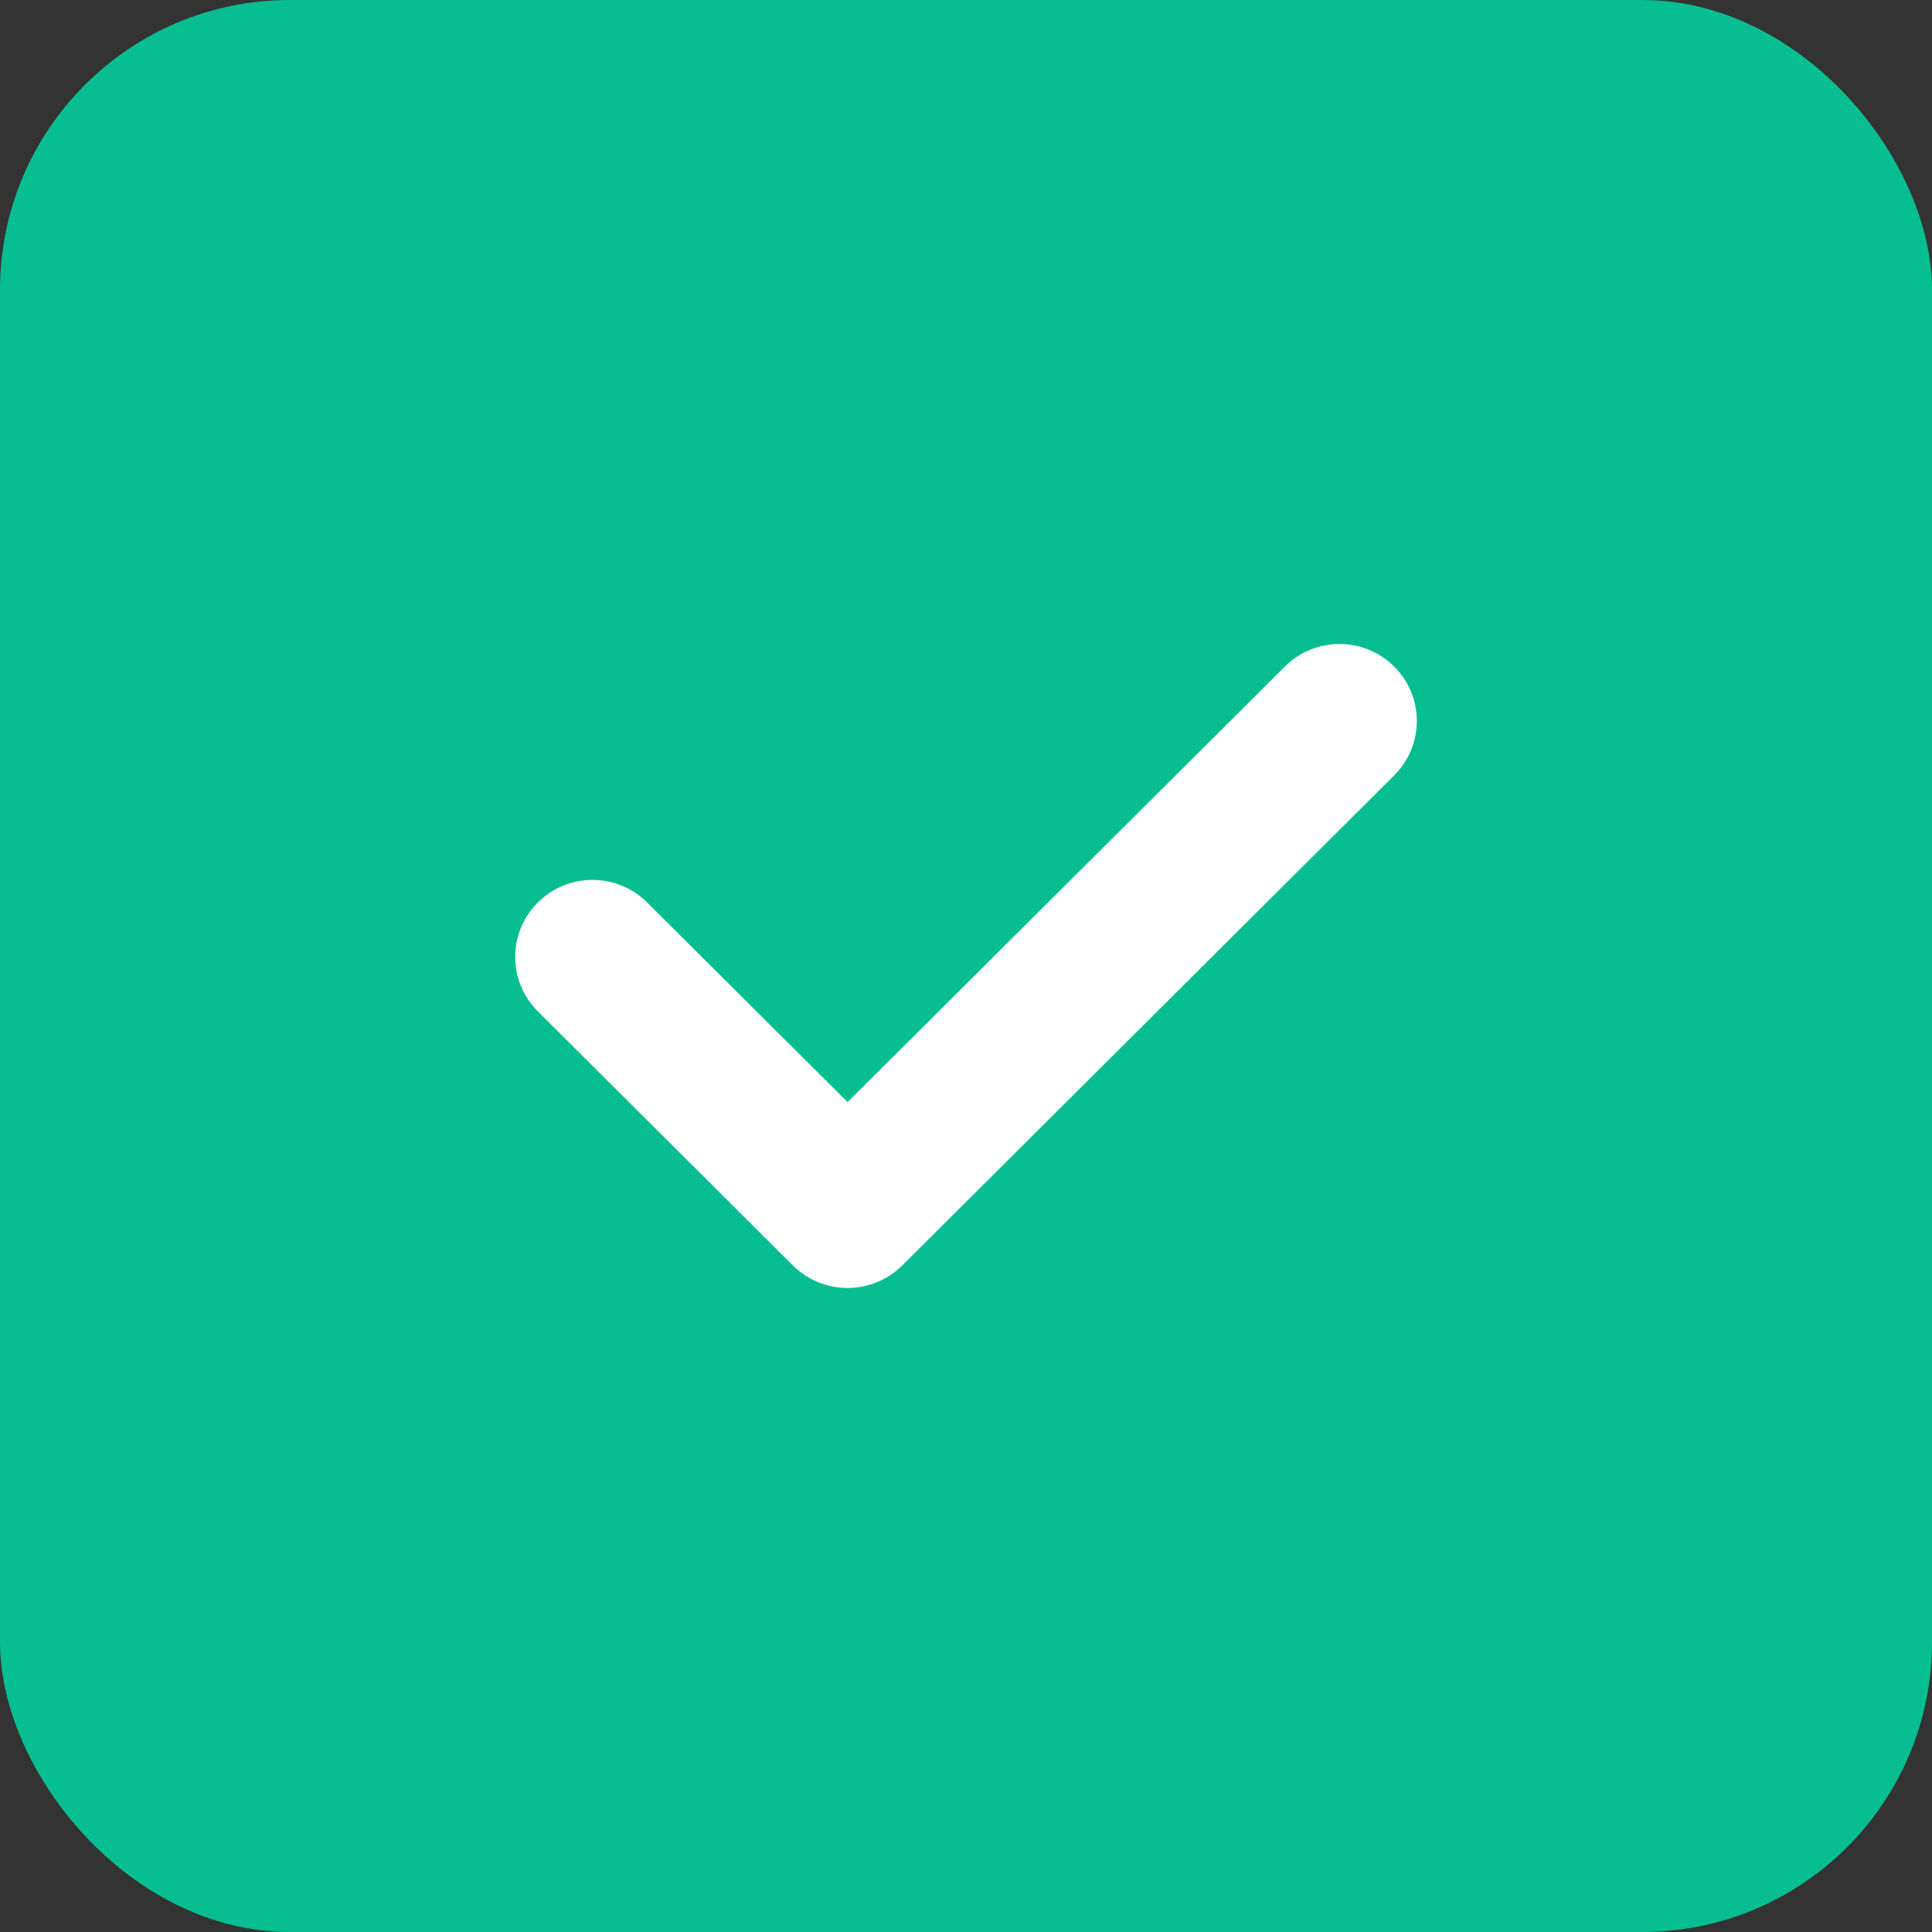
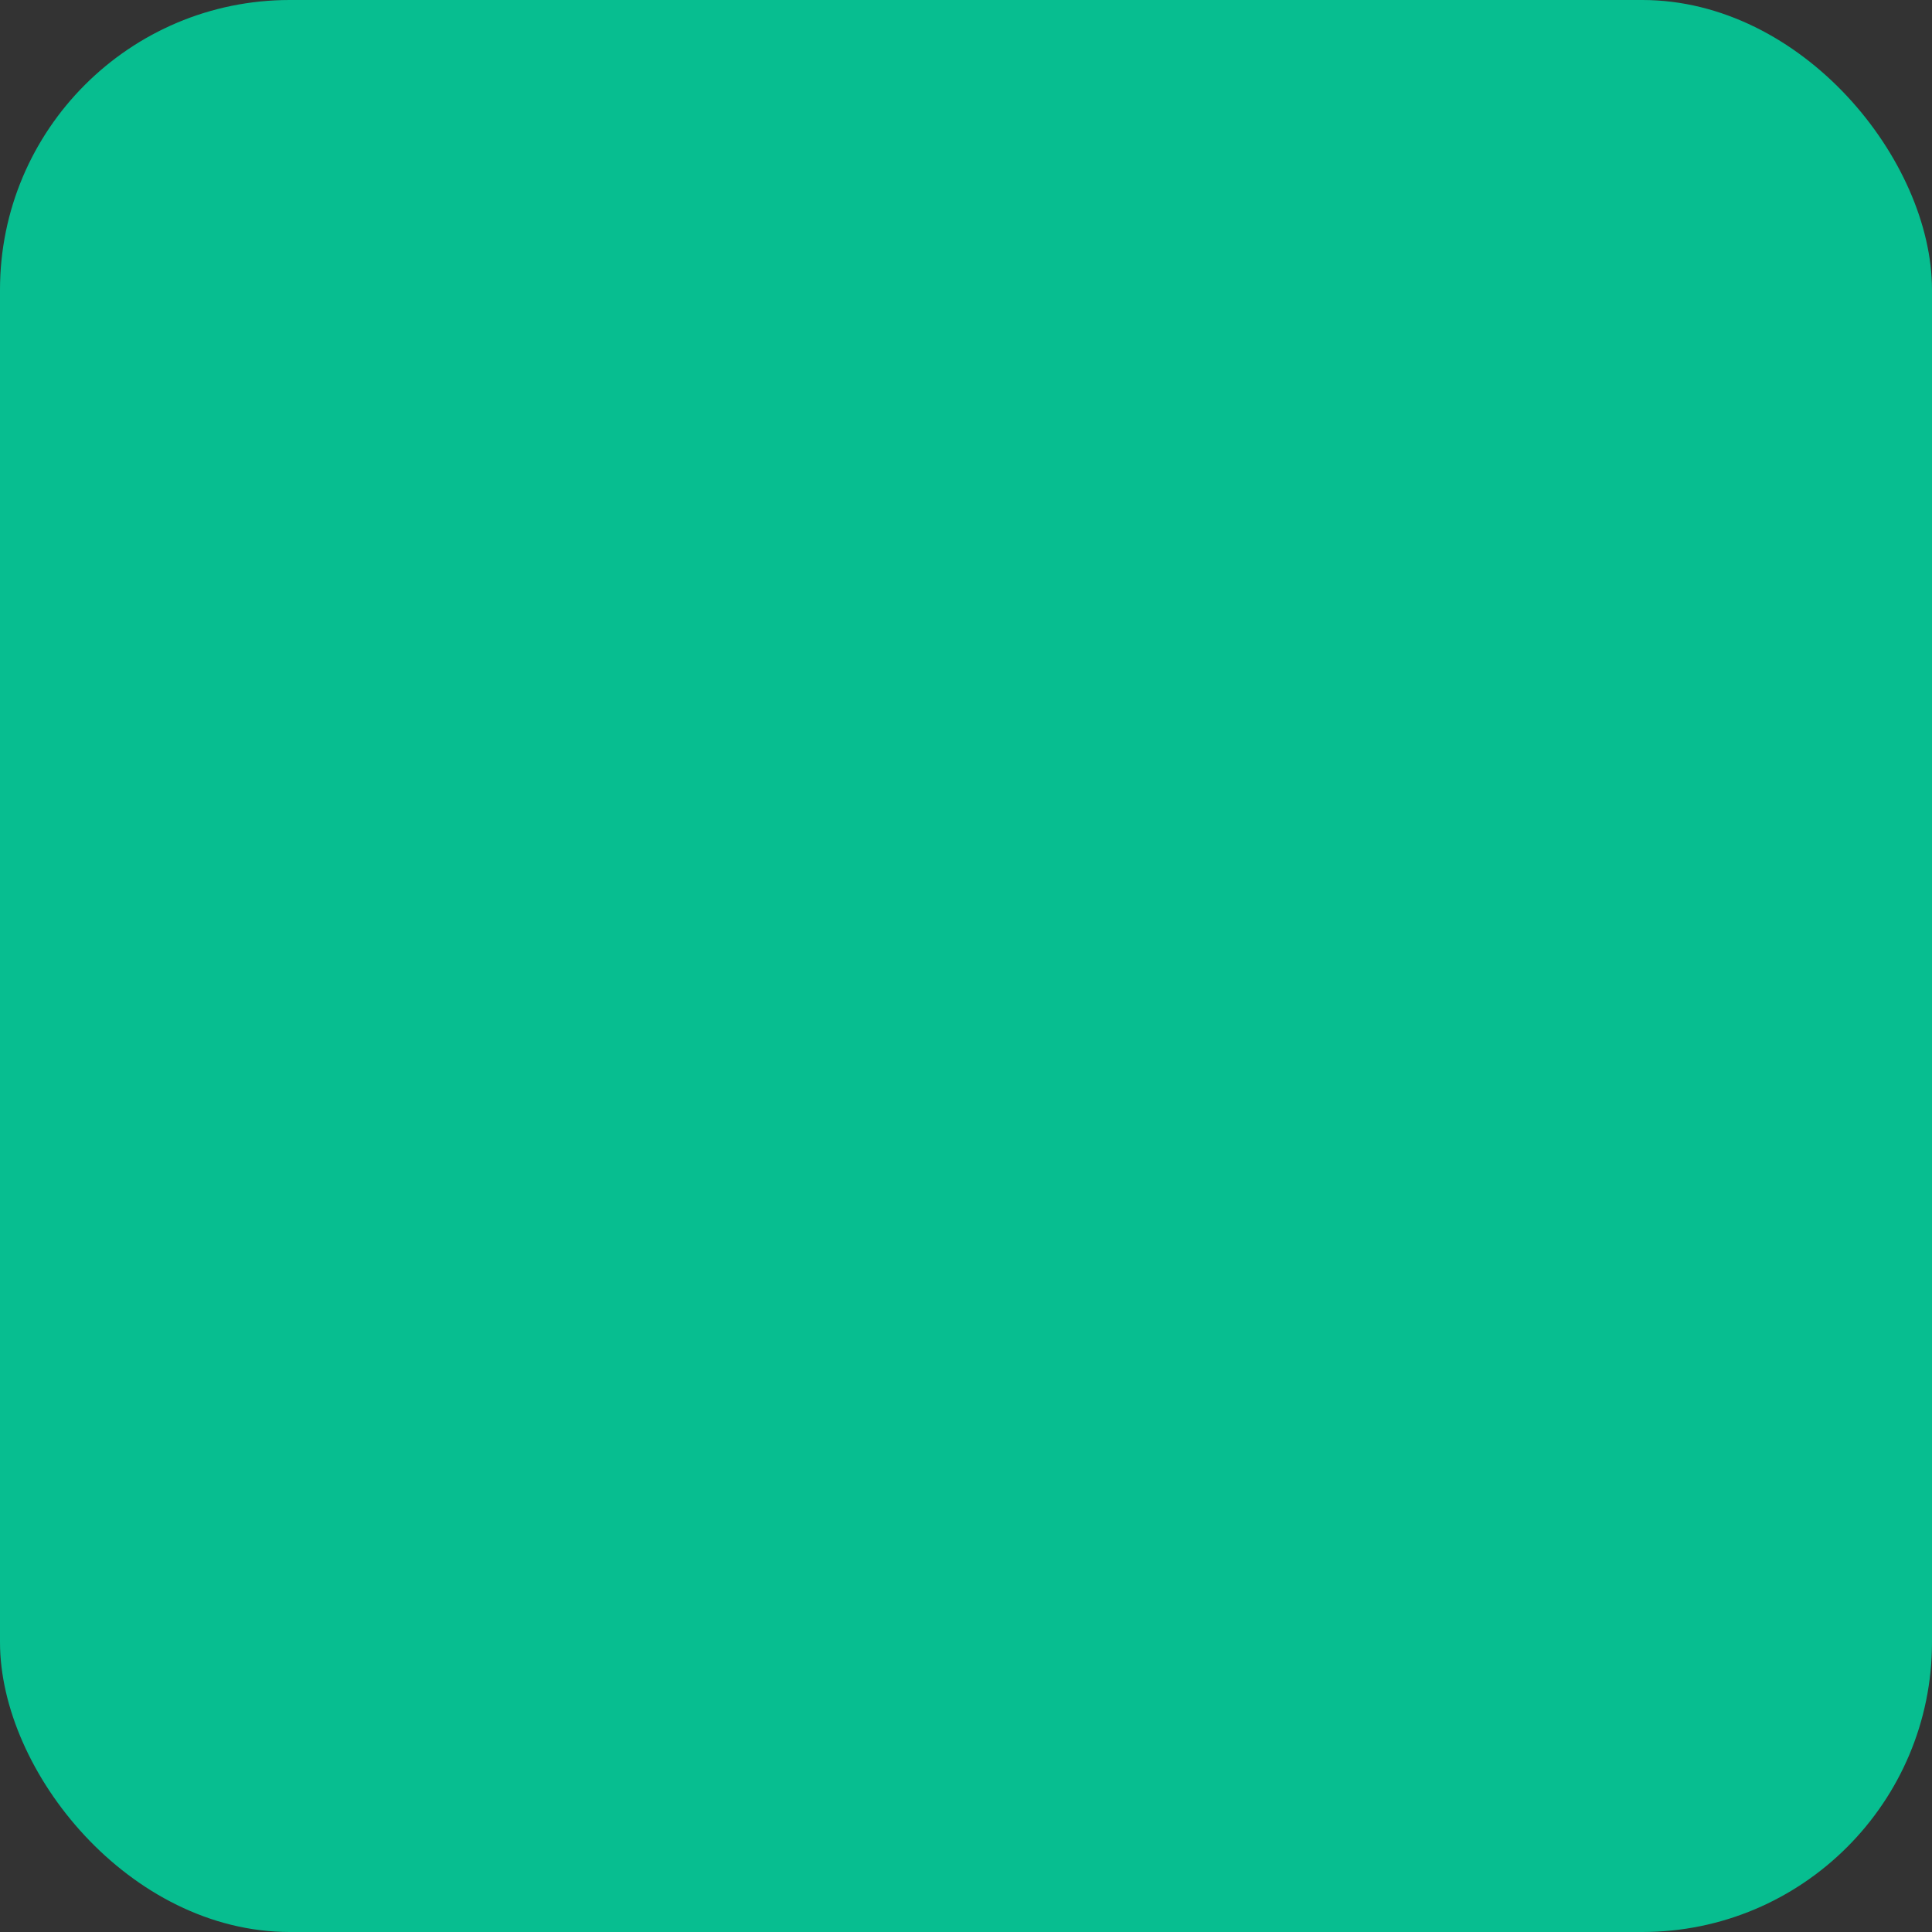
<svg xmlns="http://www.w3.org/2000/svg" width="20" height="20" viewBox="0 0 20 20" fill="none">
  <rect x="0" y="0" width="20" height="20" fill="#333333" stroke="none" />
  <rect width="20" height="20" rx="3" fill="#07BE90" />
-   <path d="M13.301 6.9L8.774 11.409L6.699 9.342C6.387 9.031 5.88 9.031 5.568 9.342C5.255 9.654 5.255 10.158 5.568 10.47L8.208 13.1C8.358 13.249 8.562 13.333 8.774 13.333C8.774 13.333 8.774 13.333 8.774 13.333C8.986 13.333 9.19 13.249 9.34 13.1L14.432 8.027C14.745 7.716 14.745 7.211 14.432 6.9C14.12 6.589 13.613 6.589 13.301 6.9Z" fill="white" />
</svg>